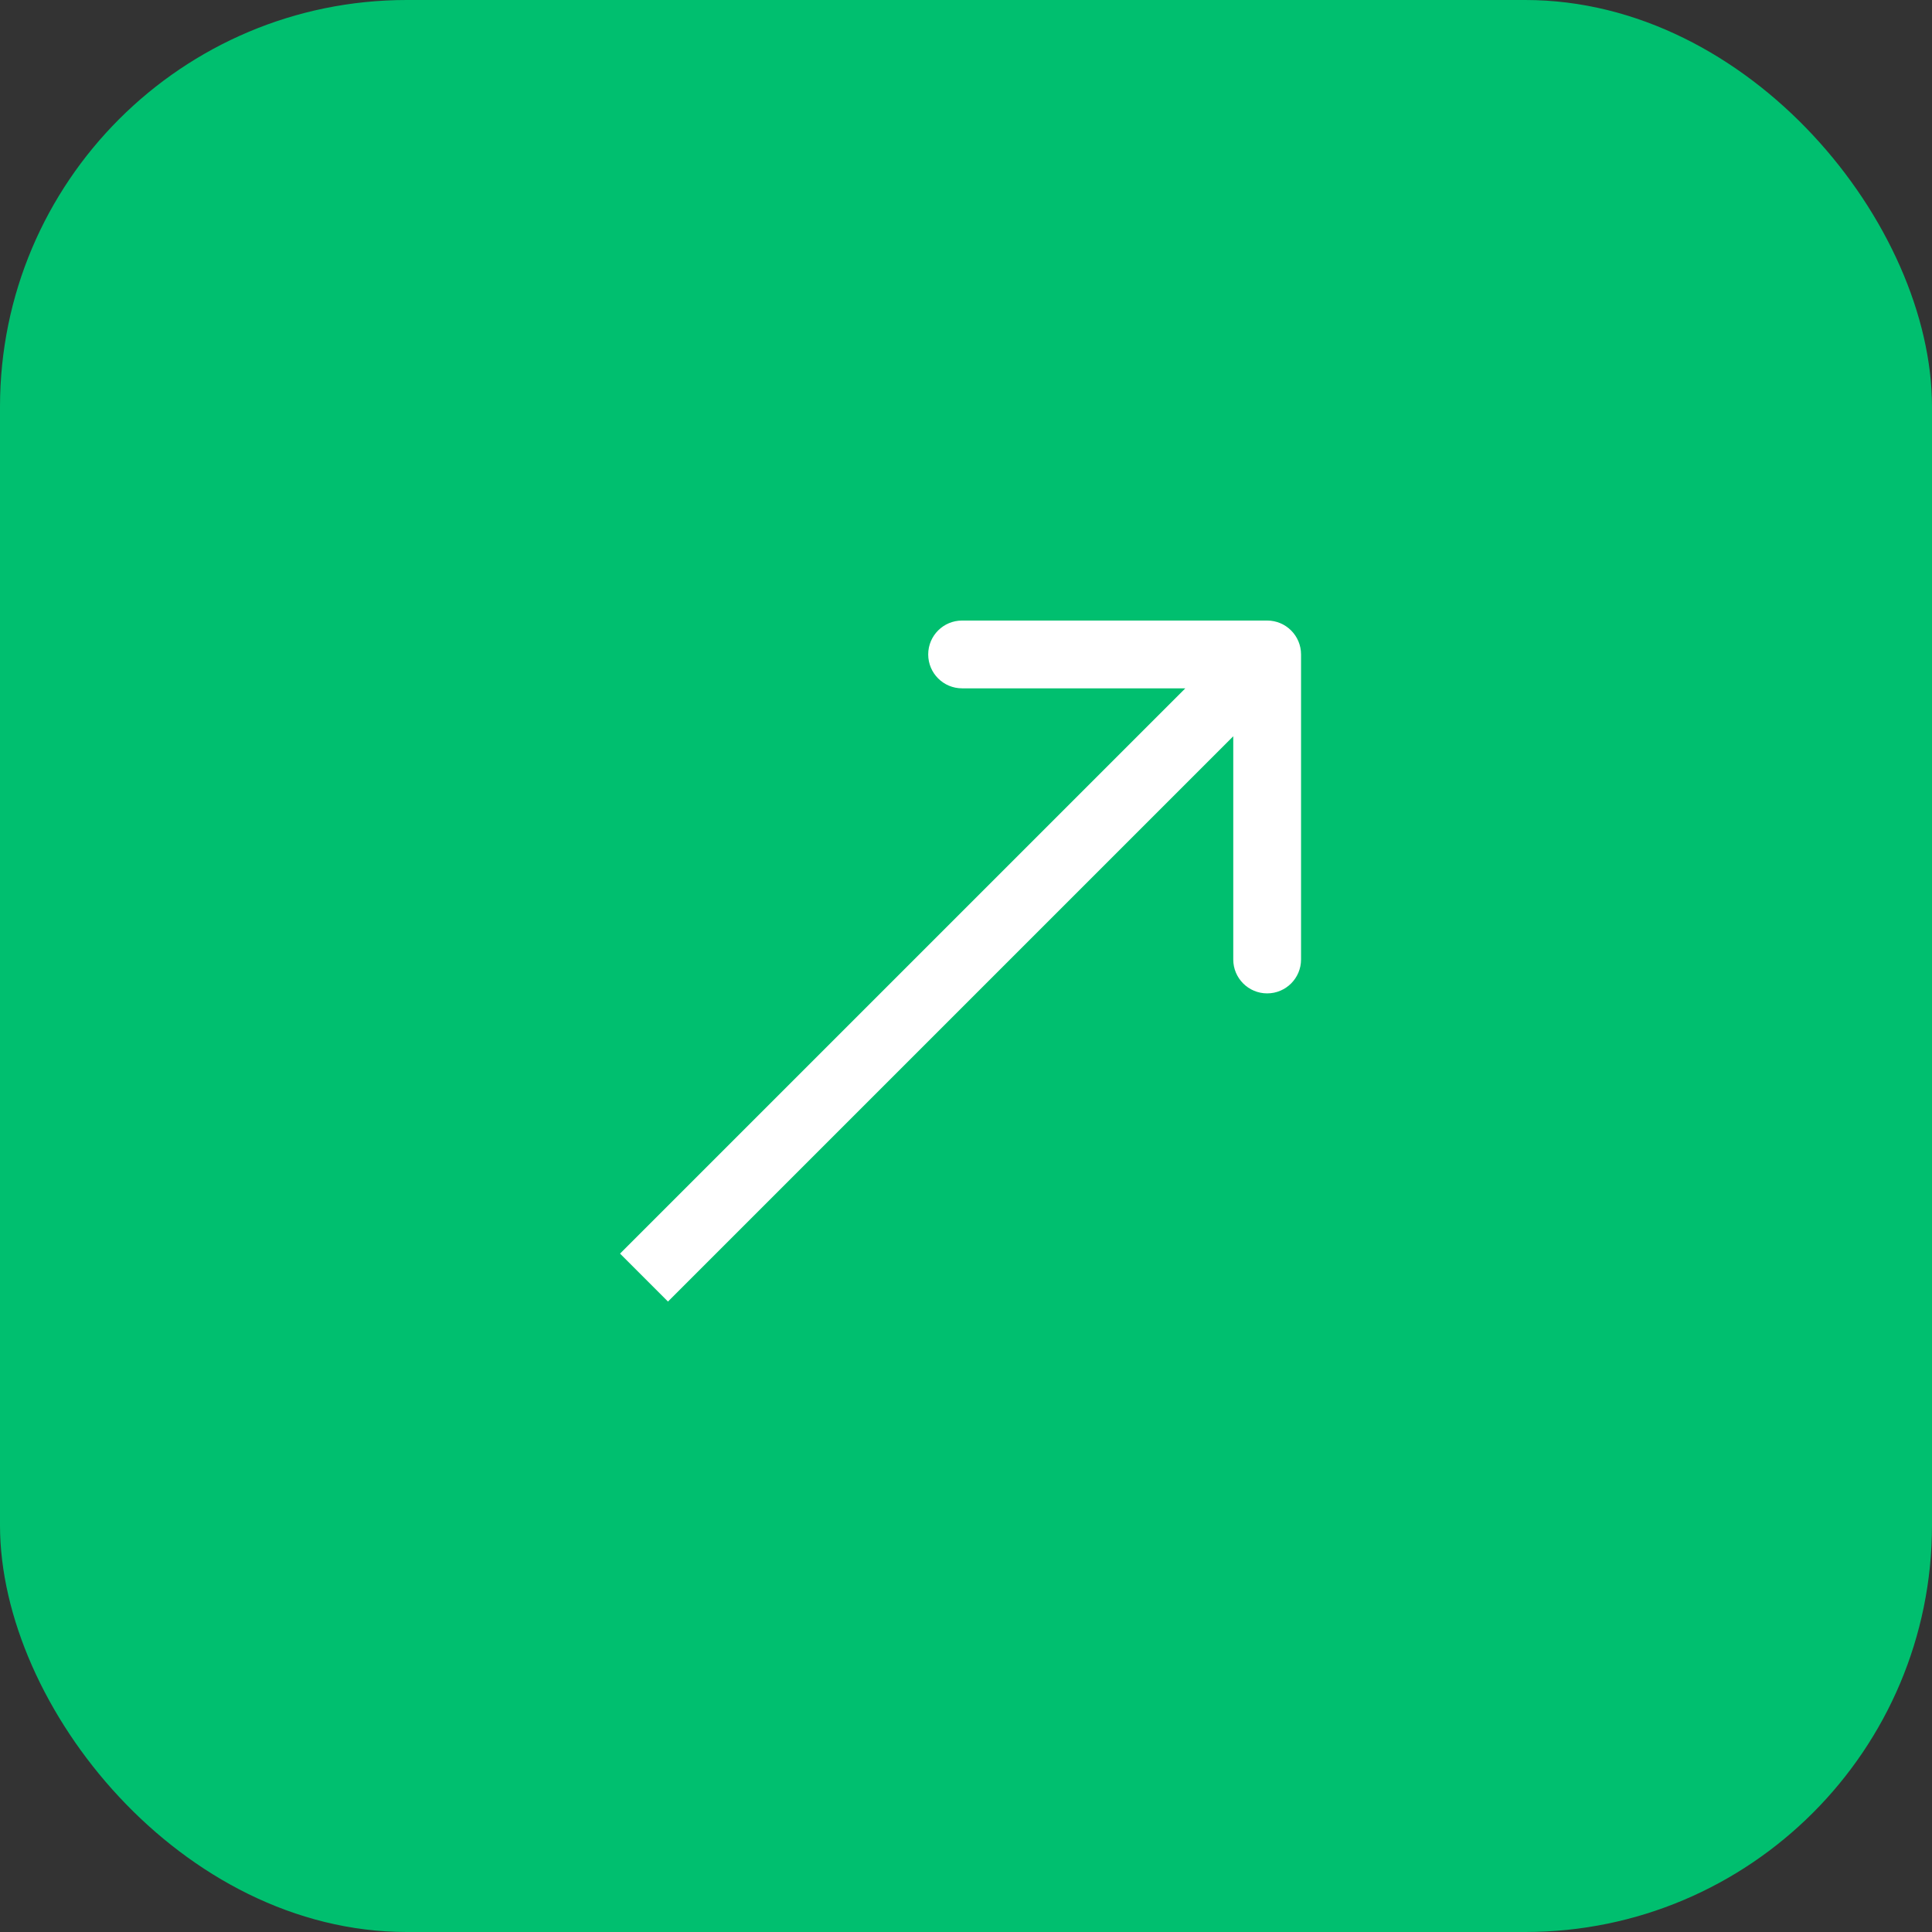
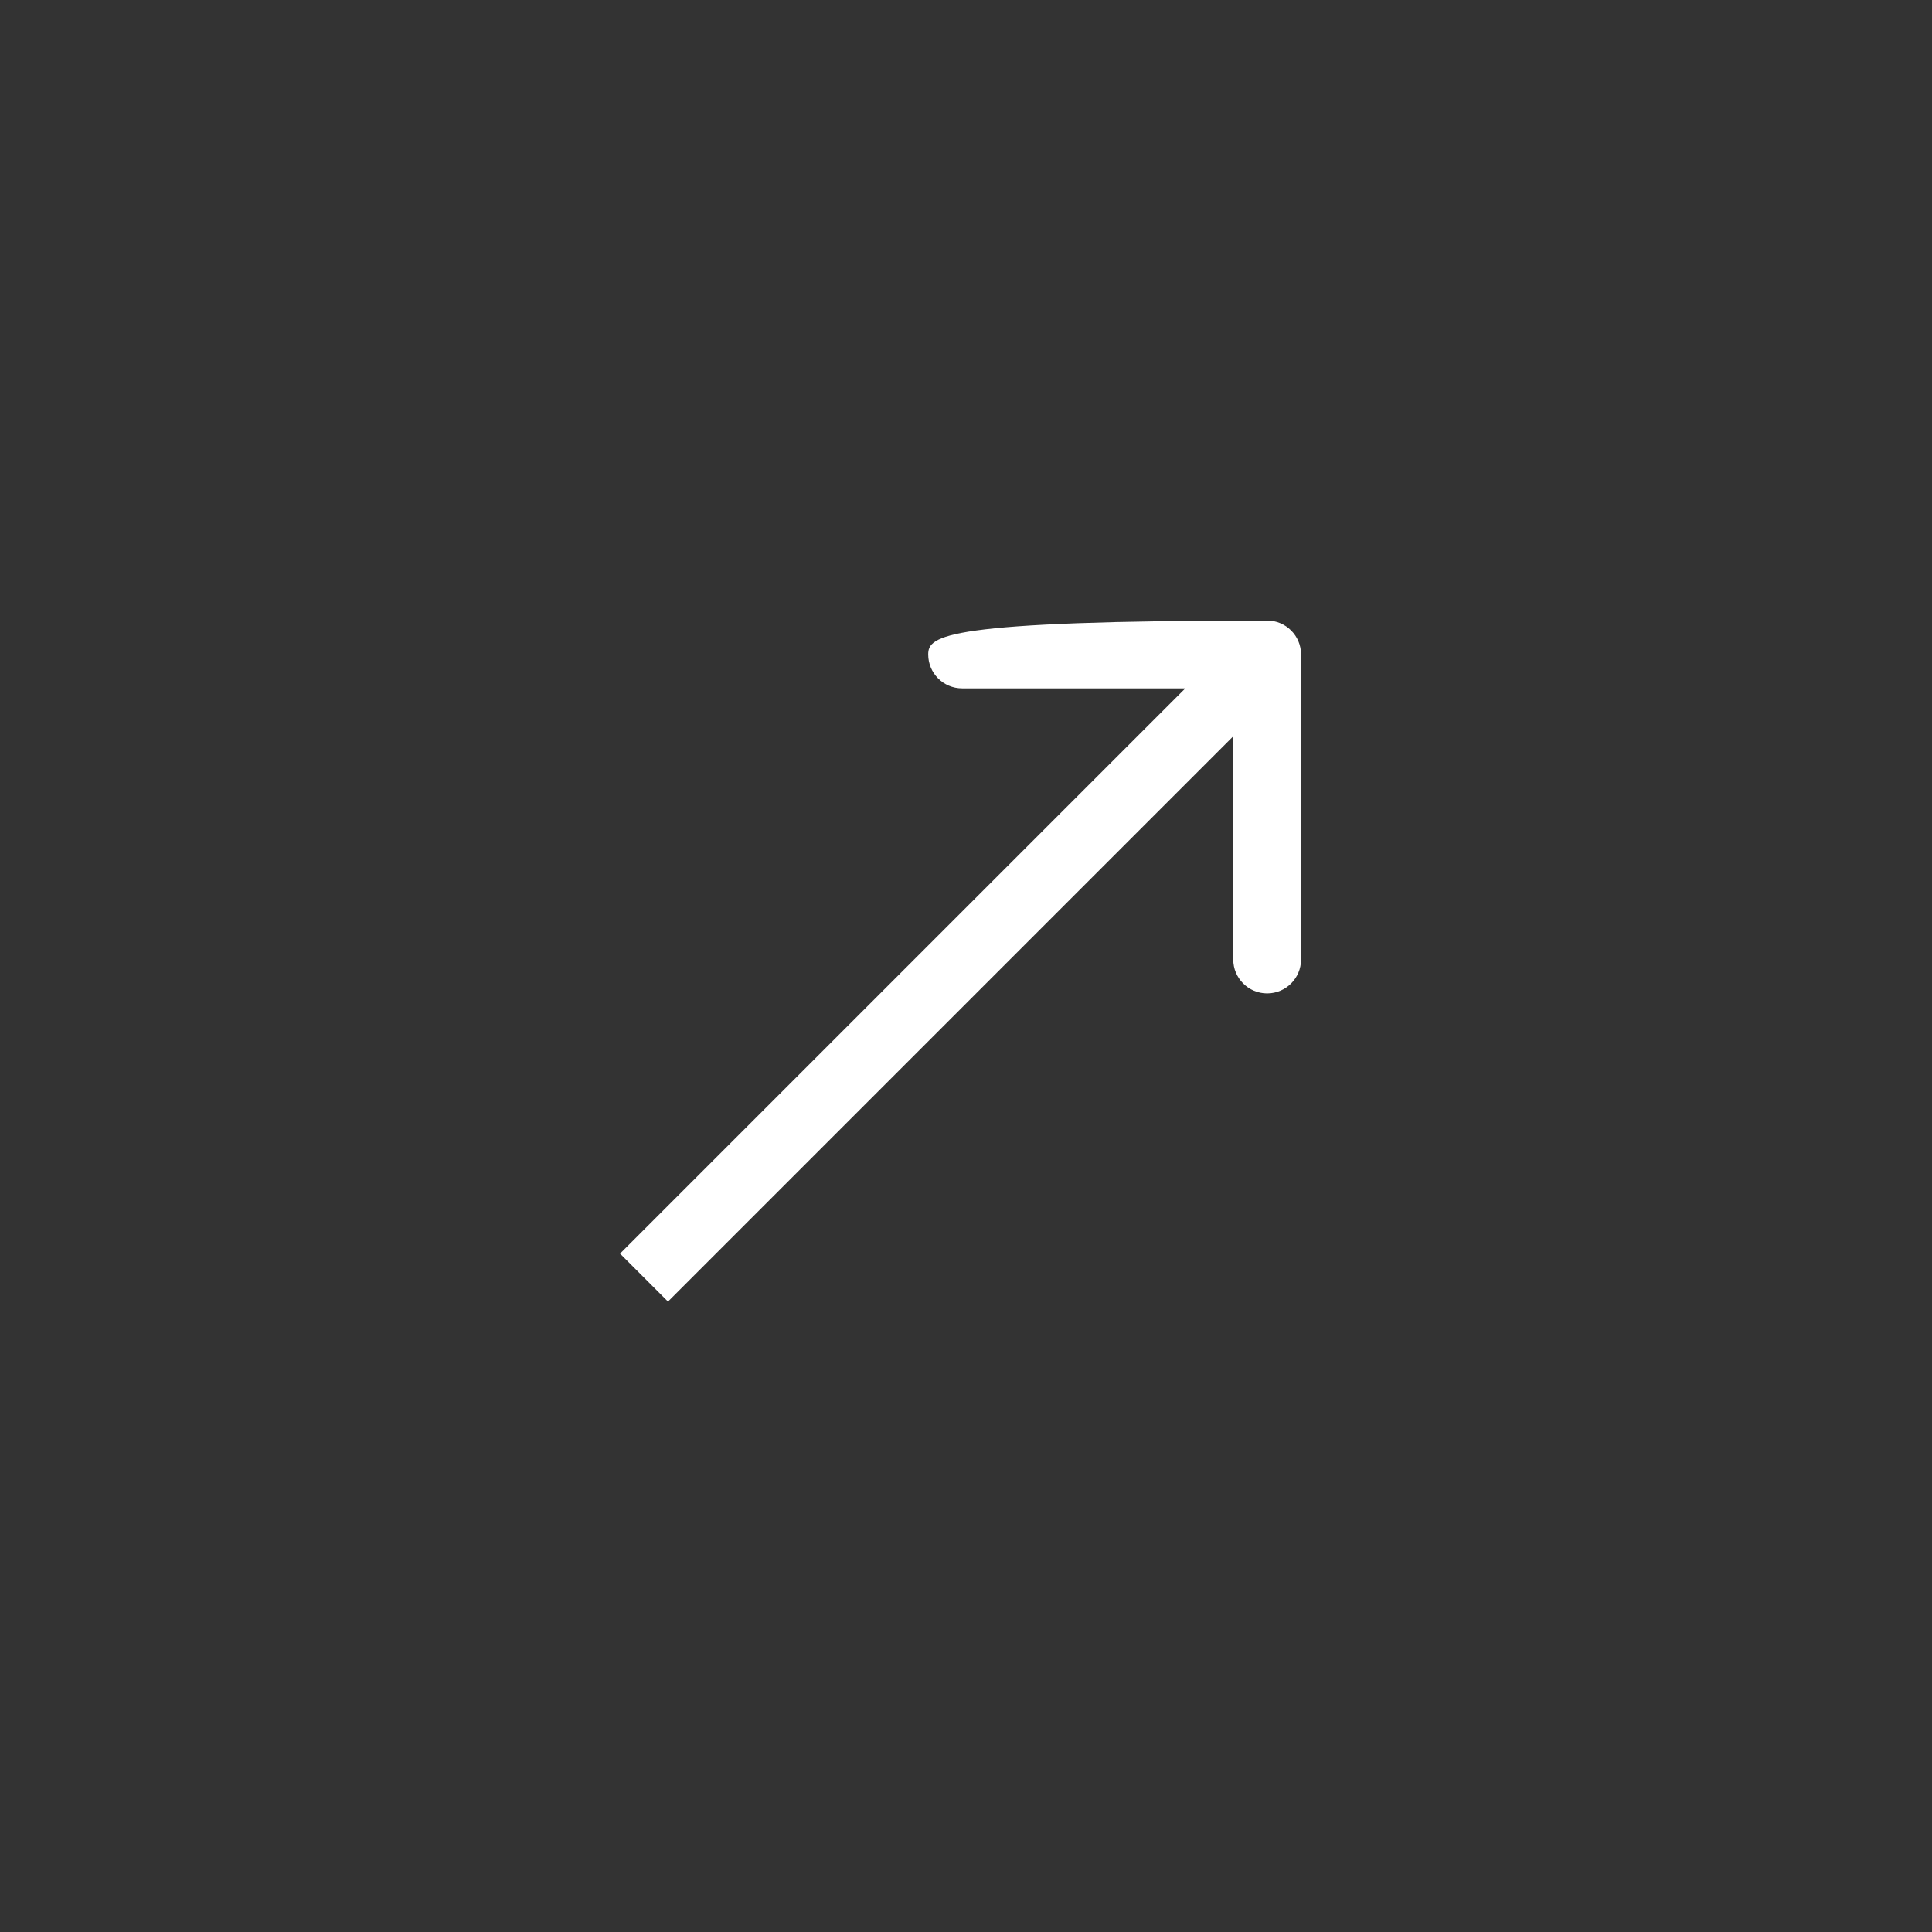
<svg xmlns="http://www.w3.org/2000/svg" width="57" height="57" viewBox="0 0 57 57" fill="none">
  <rect x="0" y="0" width="57" height="57" fill="#333333" stroke="none" />
-   <rect width="57" height="57" rx="12" fill="#00BF6F" />
-   <path d="M38.385 19.308C38.385 18.755 37.937 18.308 37.385 18.308L28.385 18.308C27.832 18.308 27.385 18.755 27.385 19.308C27.385 19.86 27.832 20.308 28.385 20.308L36.385 20.308L36.385 28.308C36.385 28.86 36.833 29.308 37.385 29.308C37.937 29.308 38.385 28.86 38.385 28.308L38.385 19.308ZM19.707 38.4L38.092 20.015L36.678 18.601L18.293 36.985L19.707 38.4Z" fill="white" />
+   <path d="M38.385 19.308C38.385 18.755 37.937 18.308 37.385 18.308C27.832 18.308 27.385 18.755 27.385 19.308C27.385 19.86 27.832 20.308 28.385 20.308L36.385 20.308L36.385 28.308C36.385 28.86 36.833 29.308 37.385 29.308C37.937 29.308 38.385 28.86 38.385 28.308L38.385 19.308ZM19.707 38.4L38.092 20.015L36.678 18.601L18.293 36.985L19.707 38.4Z" fill="white" />
</svg>